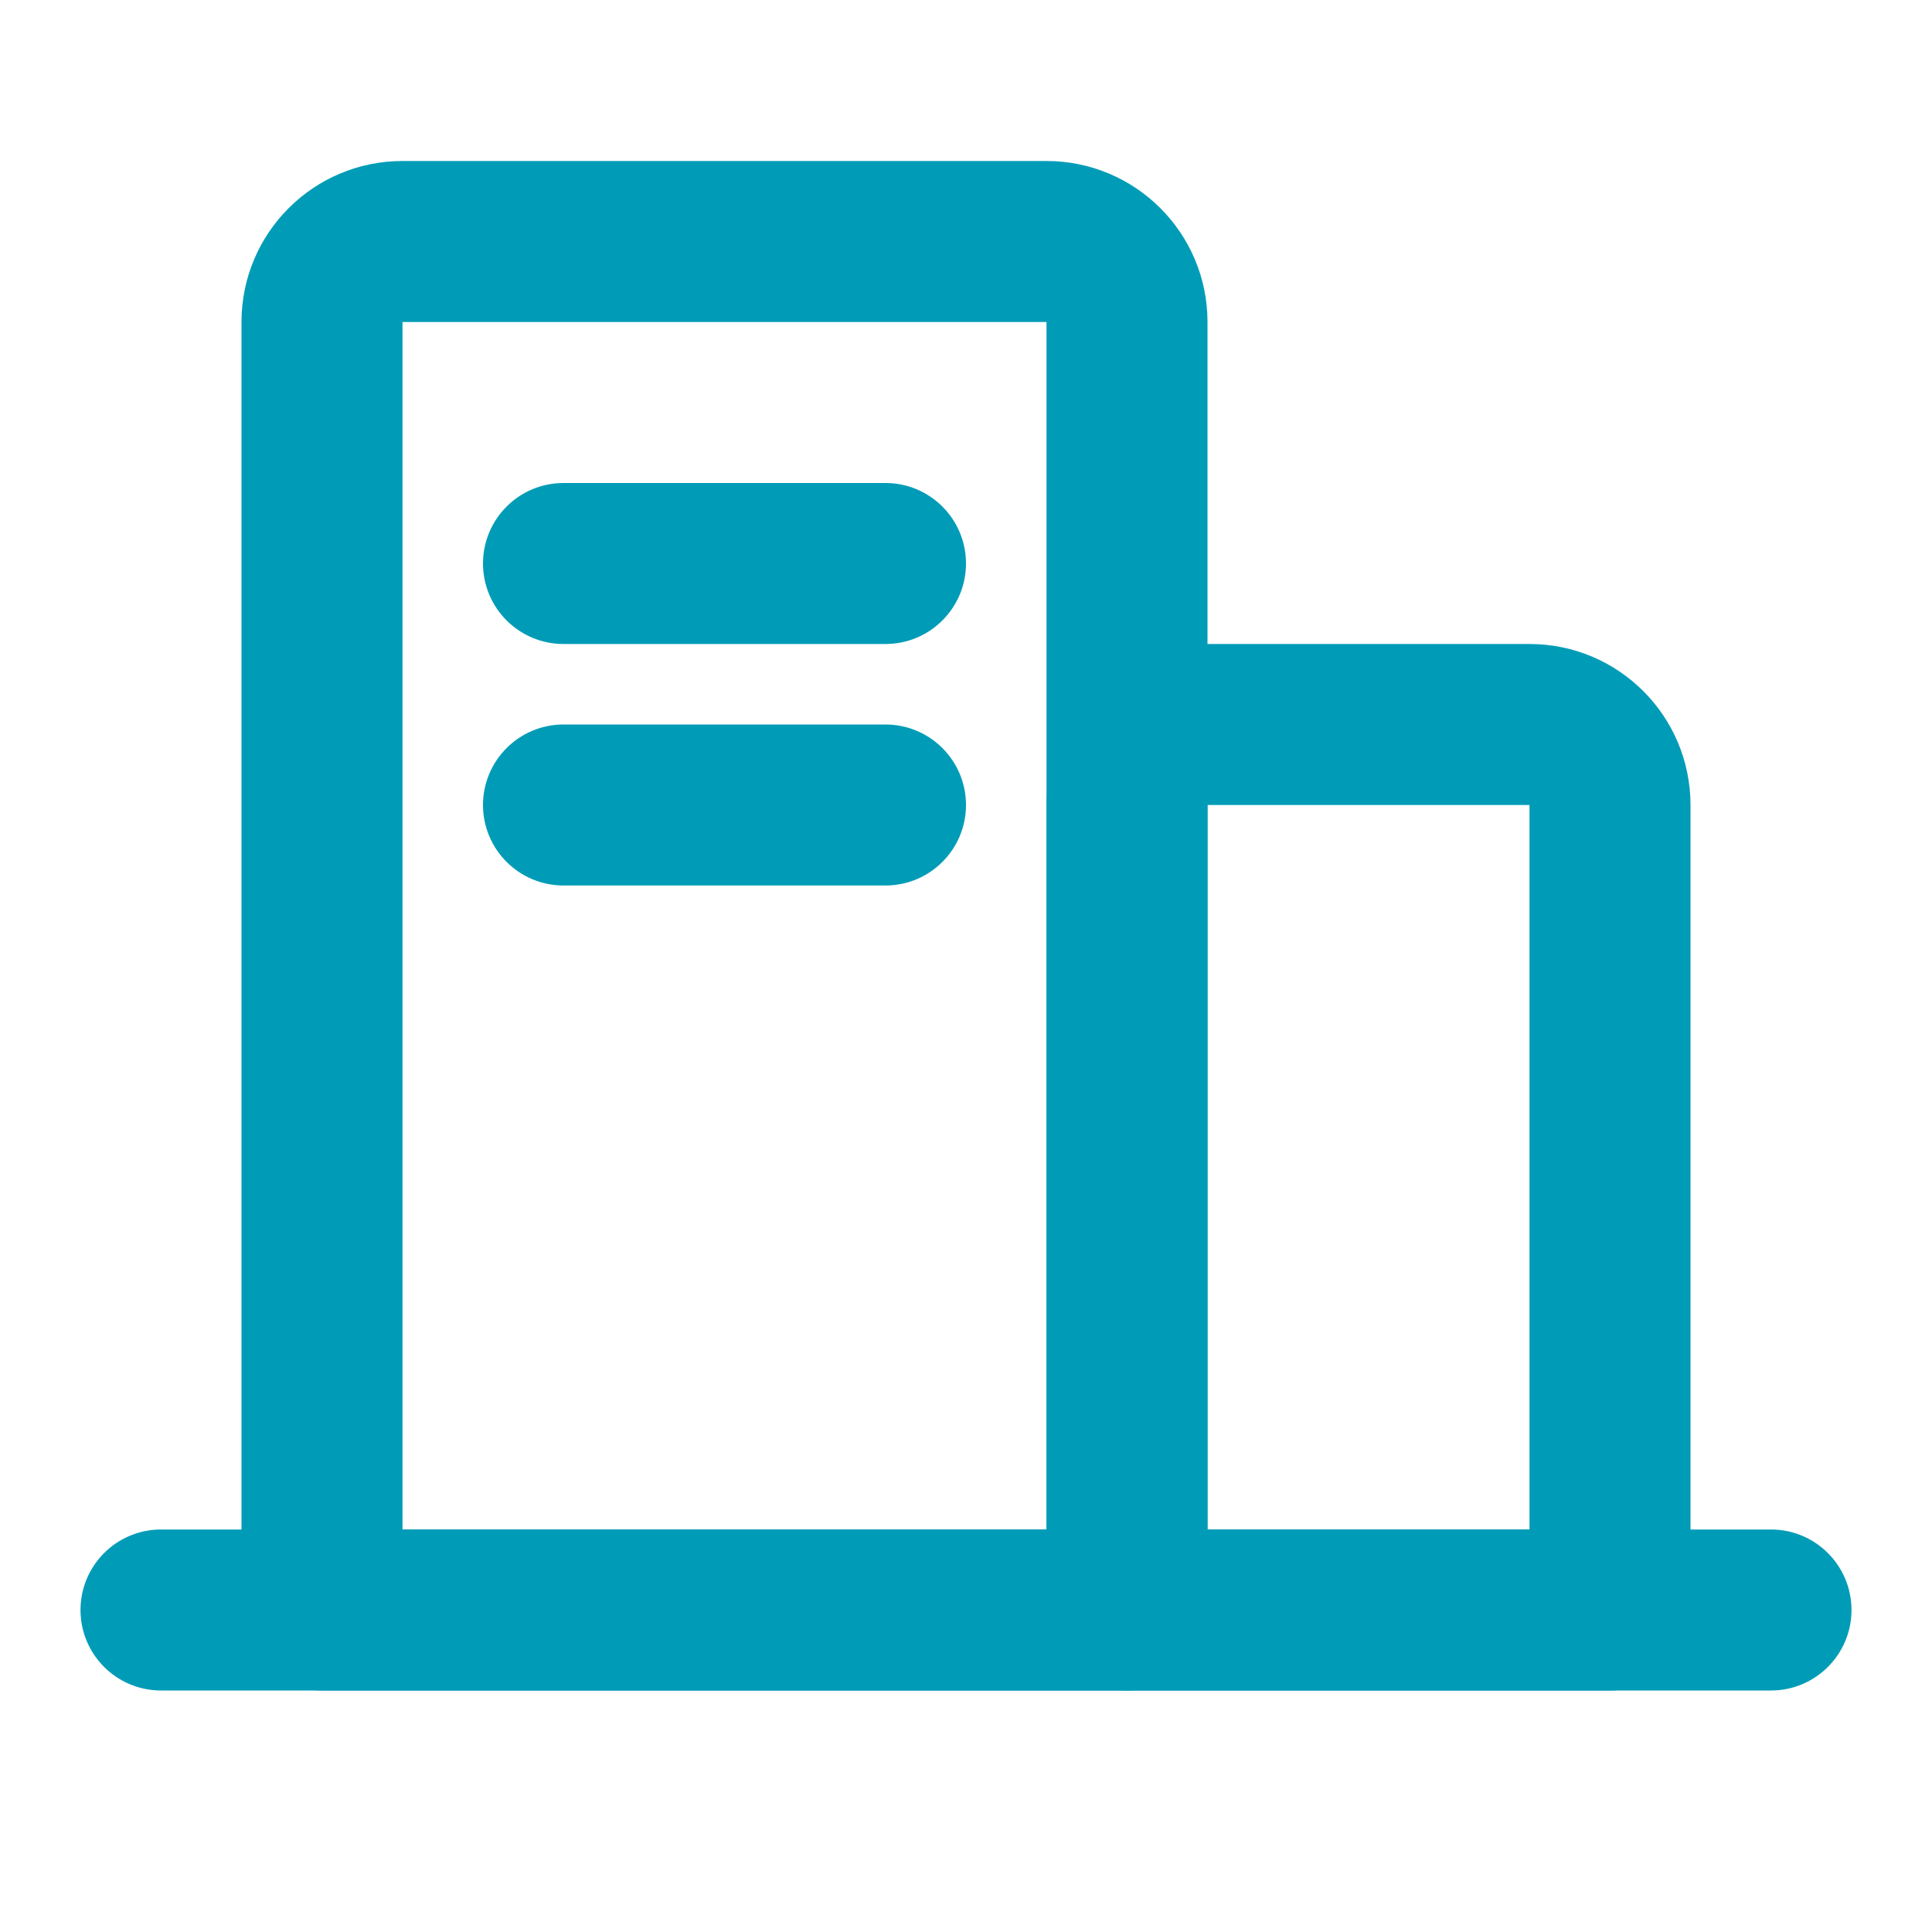
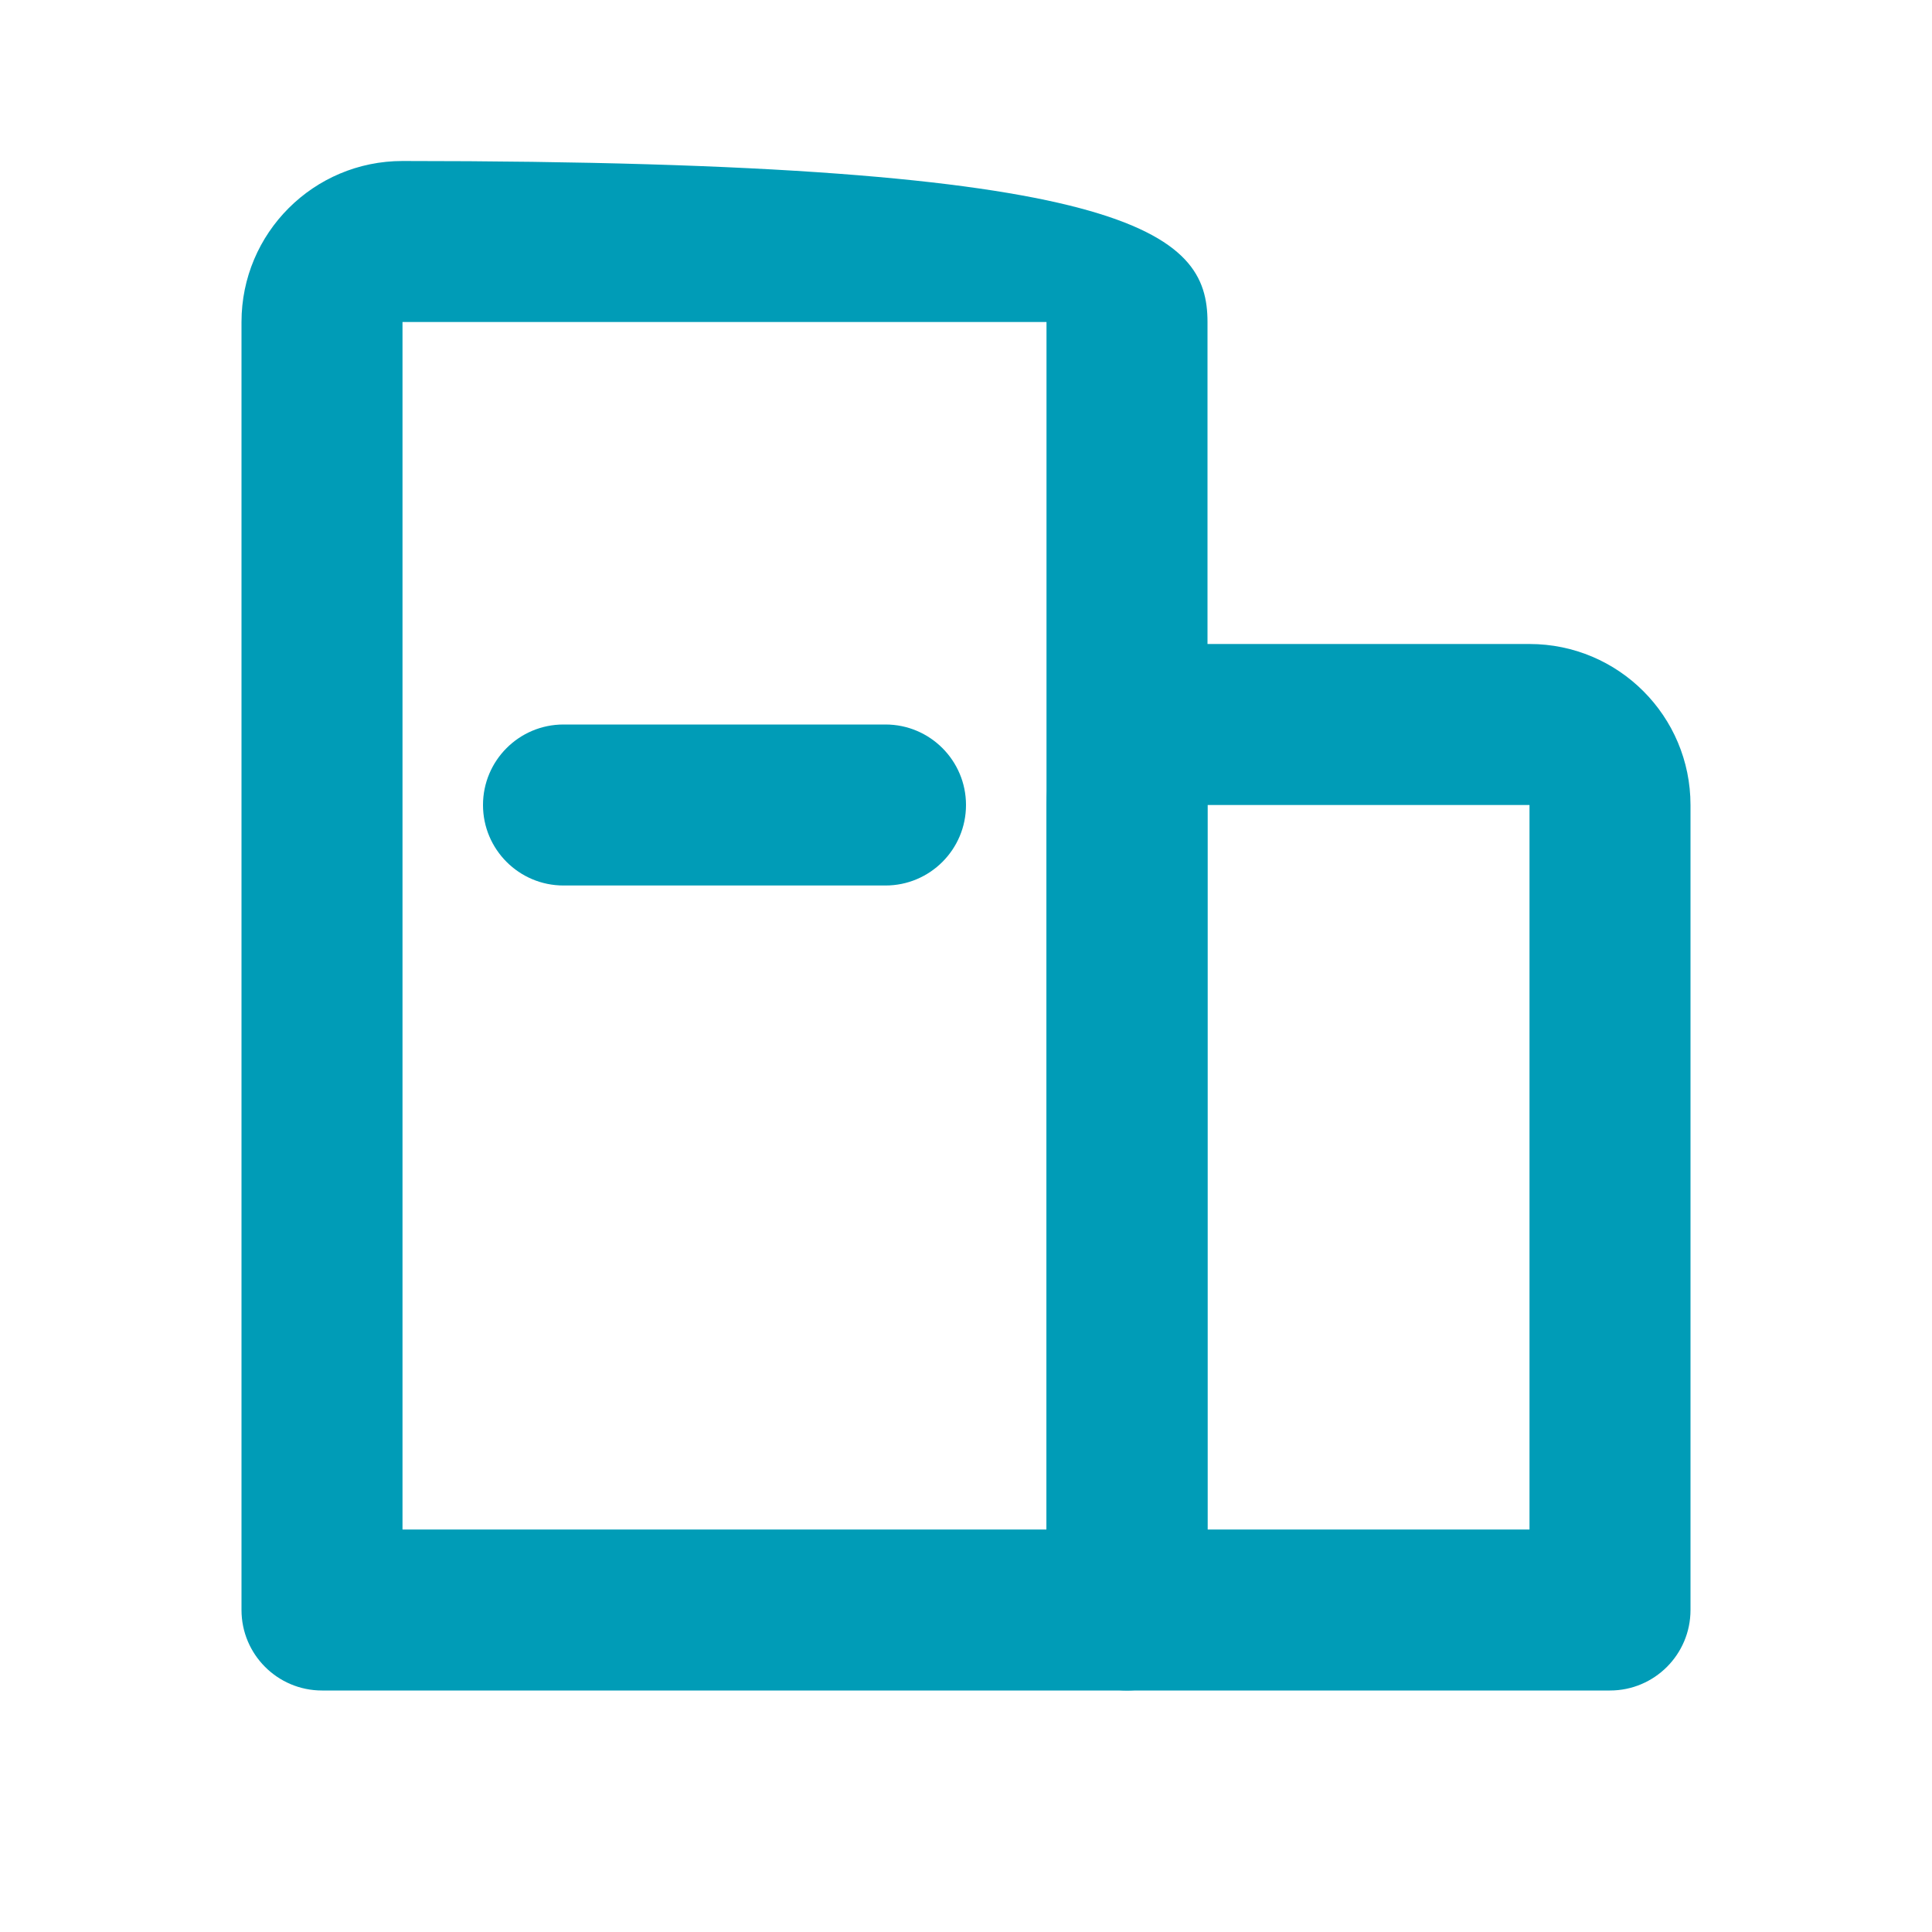
<svg xmlns="http://www.w3.org/2000/svg" width="36" height="36" viewBox="0 0 36 36" fill="none">
-   <path fill-rule="evenodd" clip-rule="evenodd" d="M1.5 30C1.5 29.172 2.172 28.5 3 28.5H33C33.828 28.5 34.5 29.172 34.5 30C34.5 30.828 33.828 31.5 33 31.5H3C2.172 31.5 1.5 30.828 1.5 30Z" fill="#009CB7" />
  <path fill-rule="evenodd" clip-rule="evenodd" d="M9 15C9 14.172 9.672 13.5 10.5 13.5H16.5C17.328 13.5 18 14.172 18 15C18 15.828 17.328 16.5 16.5 16.5H10.5C9.672 16.5 9 15.828 9 15Z" fill="#009CB7" />
  <path fill-rule="evenodd" clip-rule="evenodd" d="M19.5 15C19.5 13.343 20.843 12 22.5 12H28.5C30.157 12 31.5 13.343 31.5 15V30C31.5 30.828 30.828 31.5 30 31.5H21C20.172 31.5 19.5 30.828 19.5 30V15ZM28.5 15L22.5 15V28.5H28.5V15Z" fill="#009CB7" />
-   <path fill-rule="evenodd" clip-rule="evenodd" d="M9 10.5C9 9.672 9.672 9 10.5 9L16.5 9C17.328 9 18 9.672 18 10.5C18 11.328 17.328 12 16.5 12L10.5 12C9.672 12 9 11.328 9 10.5Z" fill="#009CB7" />
-   <path fill-rule="evenodd" clip-rule="evenodd" d="M4.5 6C4.5 4.343 5.843 3 7.5 3H19.5C21.157 3 22.5 4.343 22.5 6V30C22.5 30.828 21.828 31.5 21 31.5H6C5.172 31.5 4.5 30.828 4.5 30V6ZM19.5 6H7.5V28.5H19.5V6Z" fill="#009CB7" />
+   <path fill-rule="evenodd" clip-rule="evenodd" d="M4.5 6C4.5 4.343 5.843 3 7.5 3C21.157 3 22.5 4.343 22.5 6V30C22.5 30.828 21.828 31.5 21 31.5H6C5.172 31.5 4.5 30.828 4.5 30V6ZM19.5 6H7.5V28.5H19.5V6Z" fill="#009CB7" />
</svg>